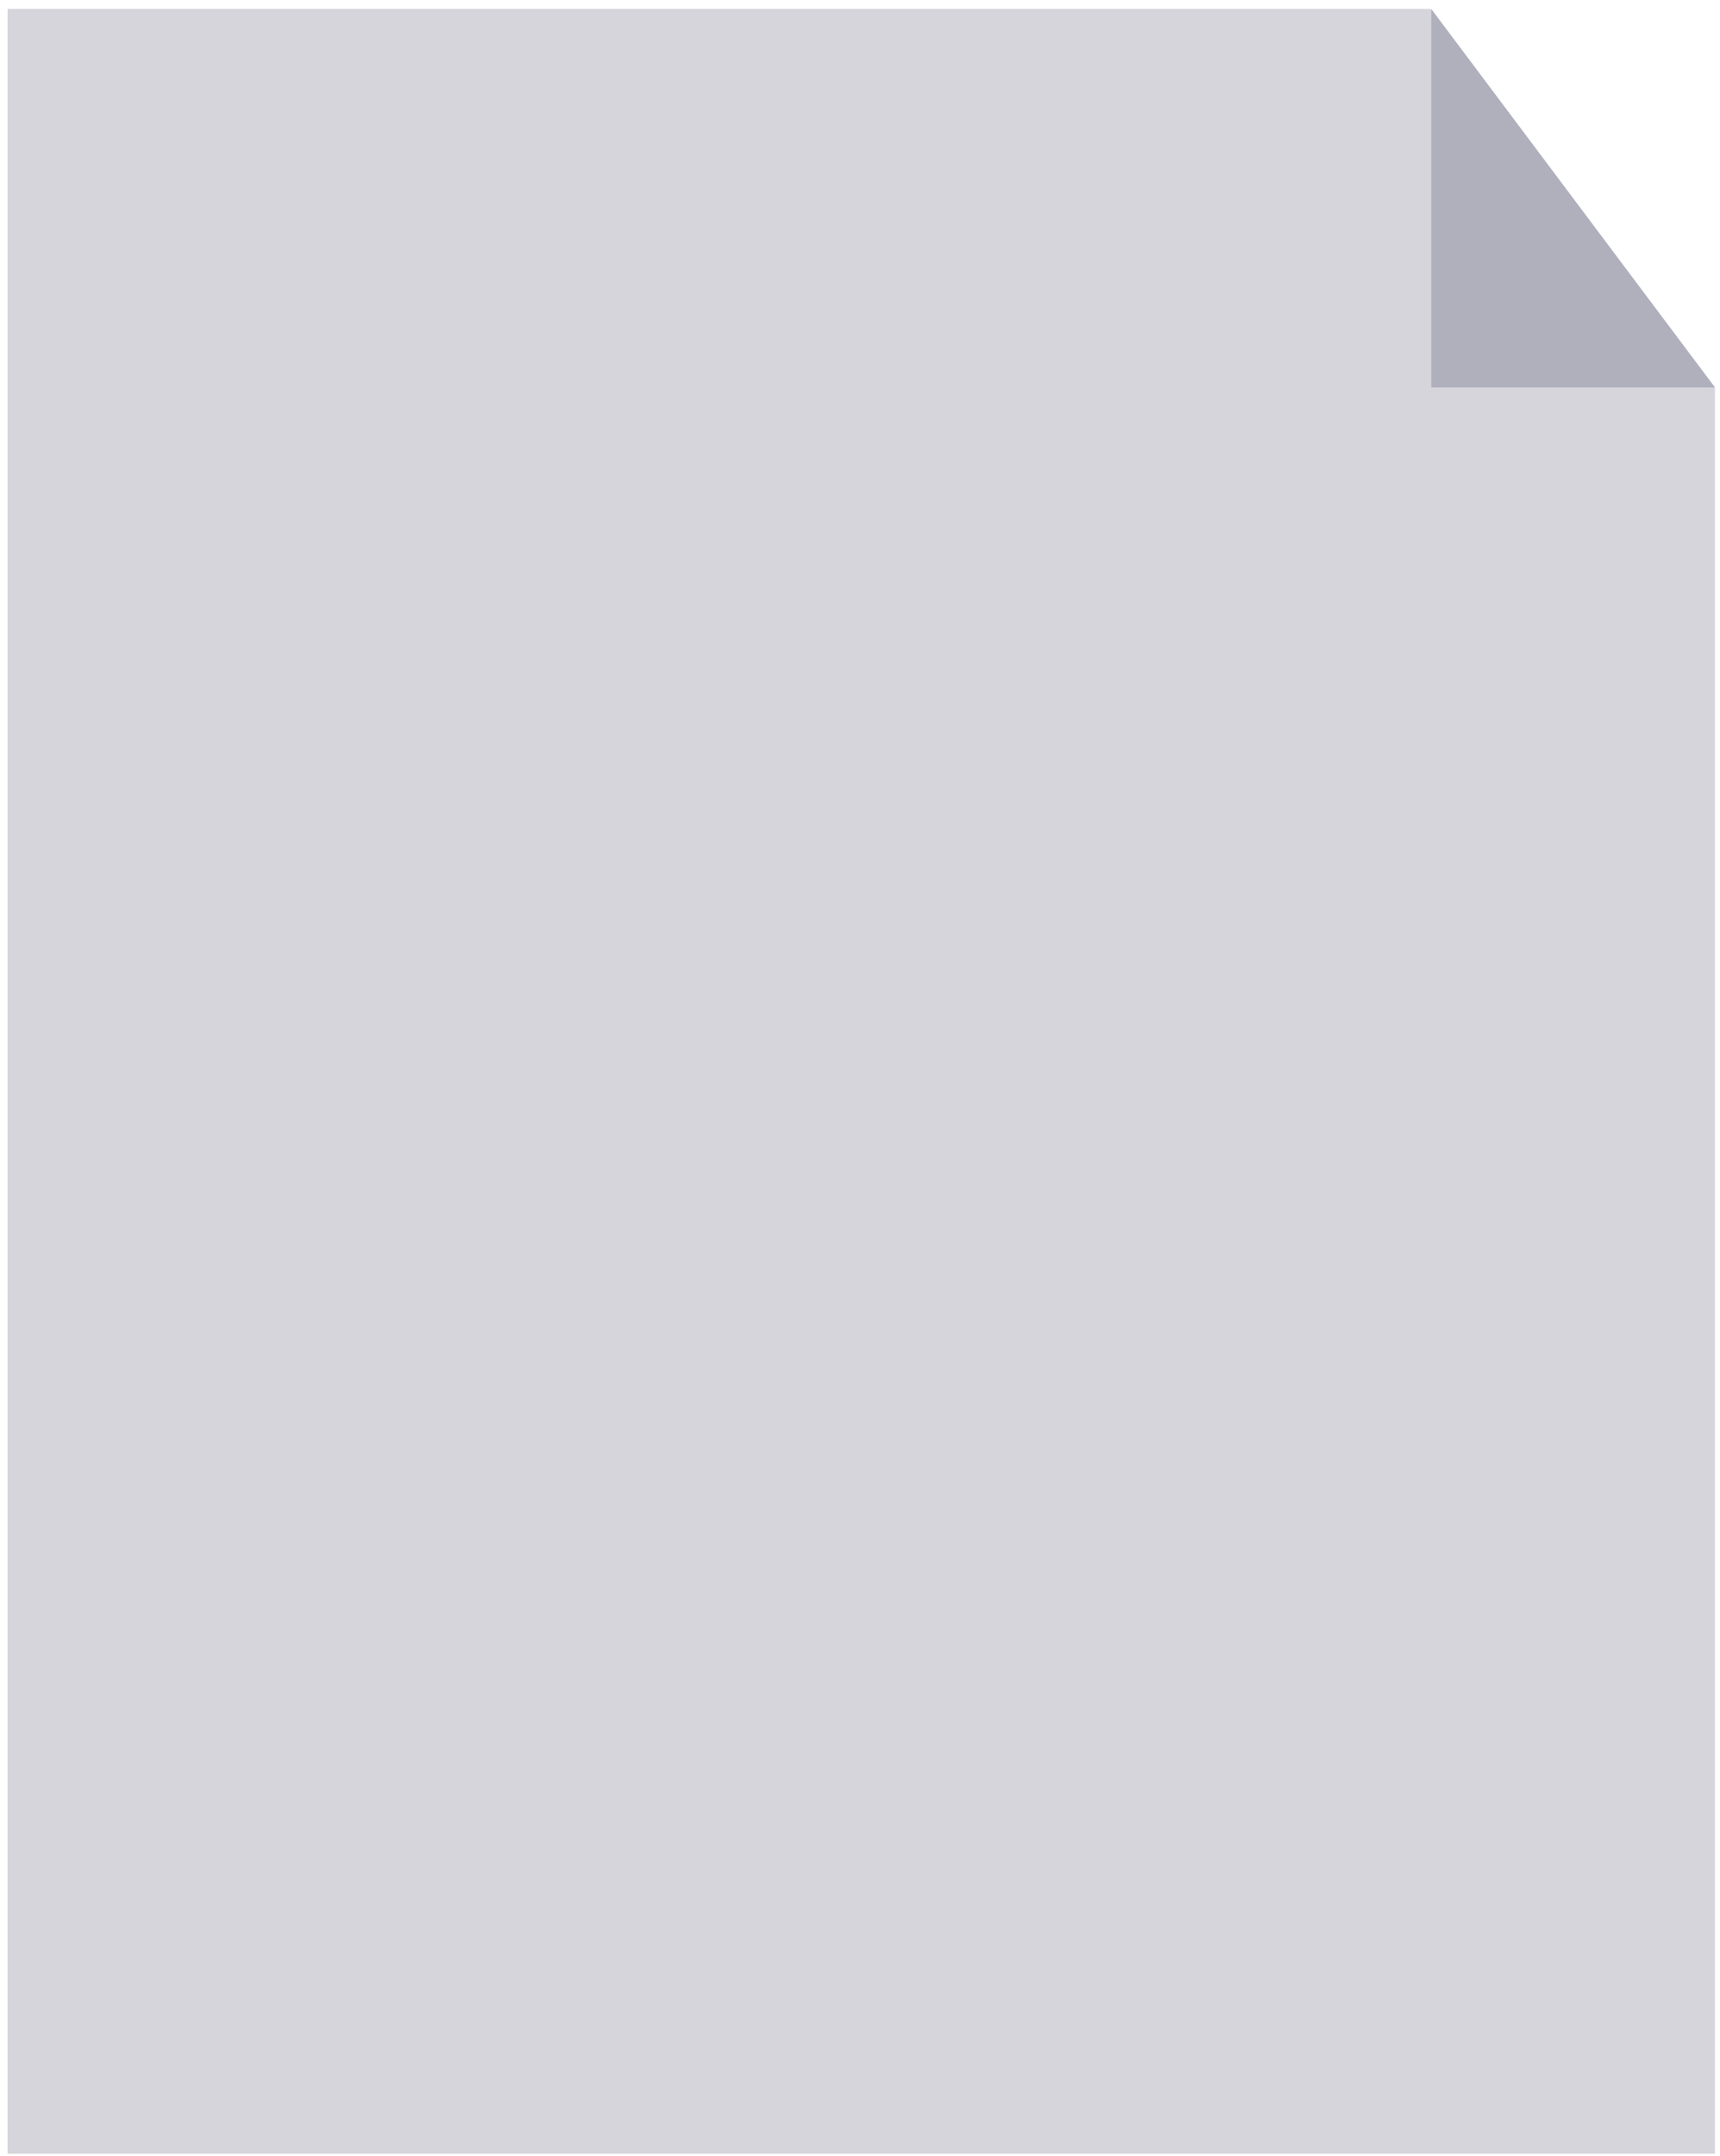
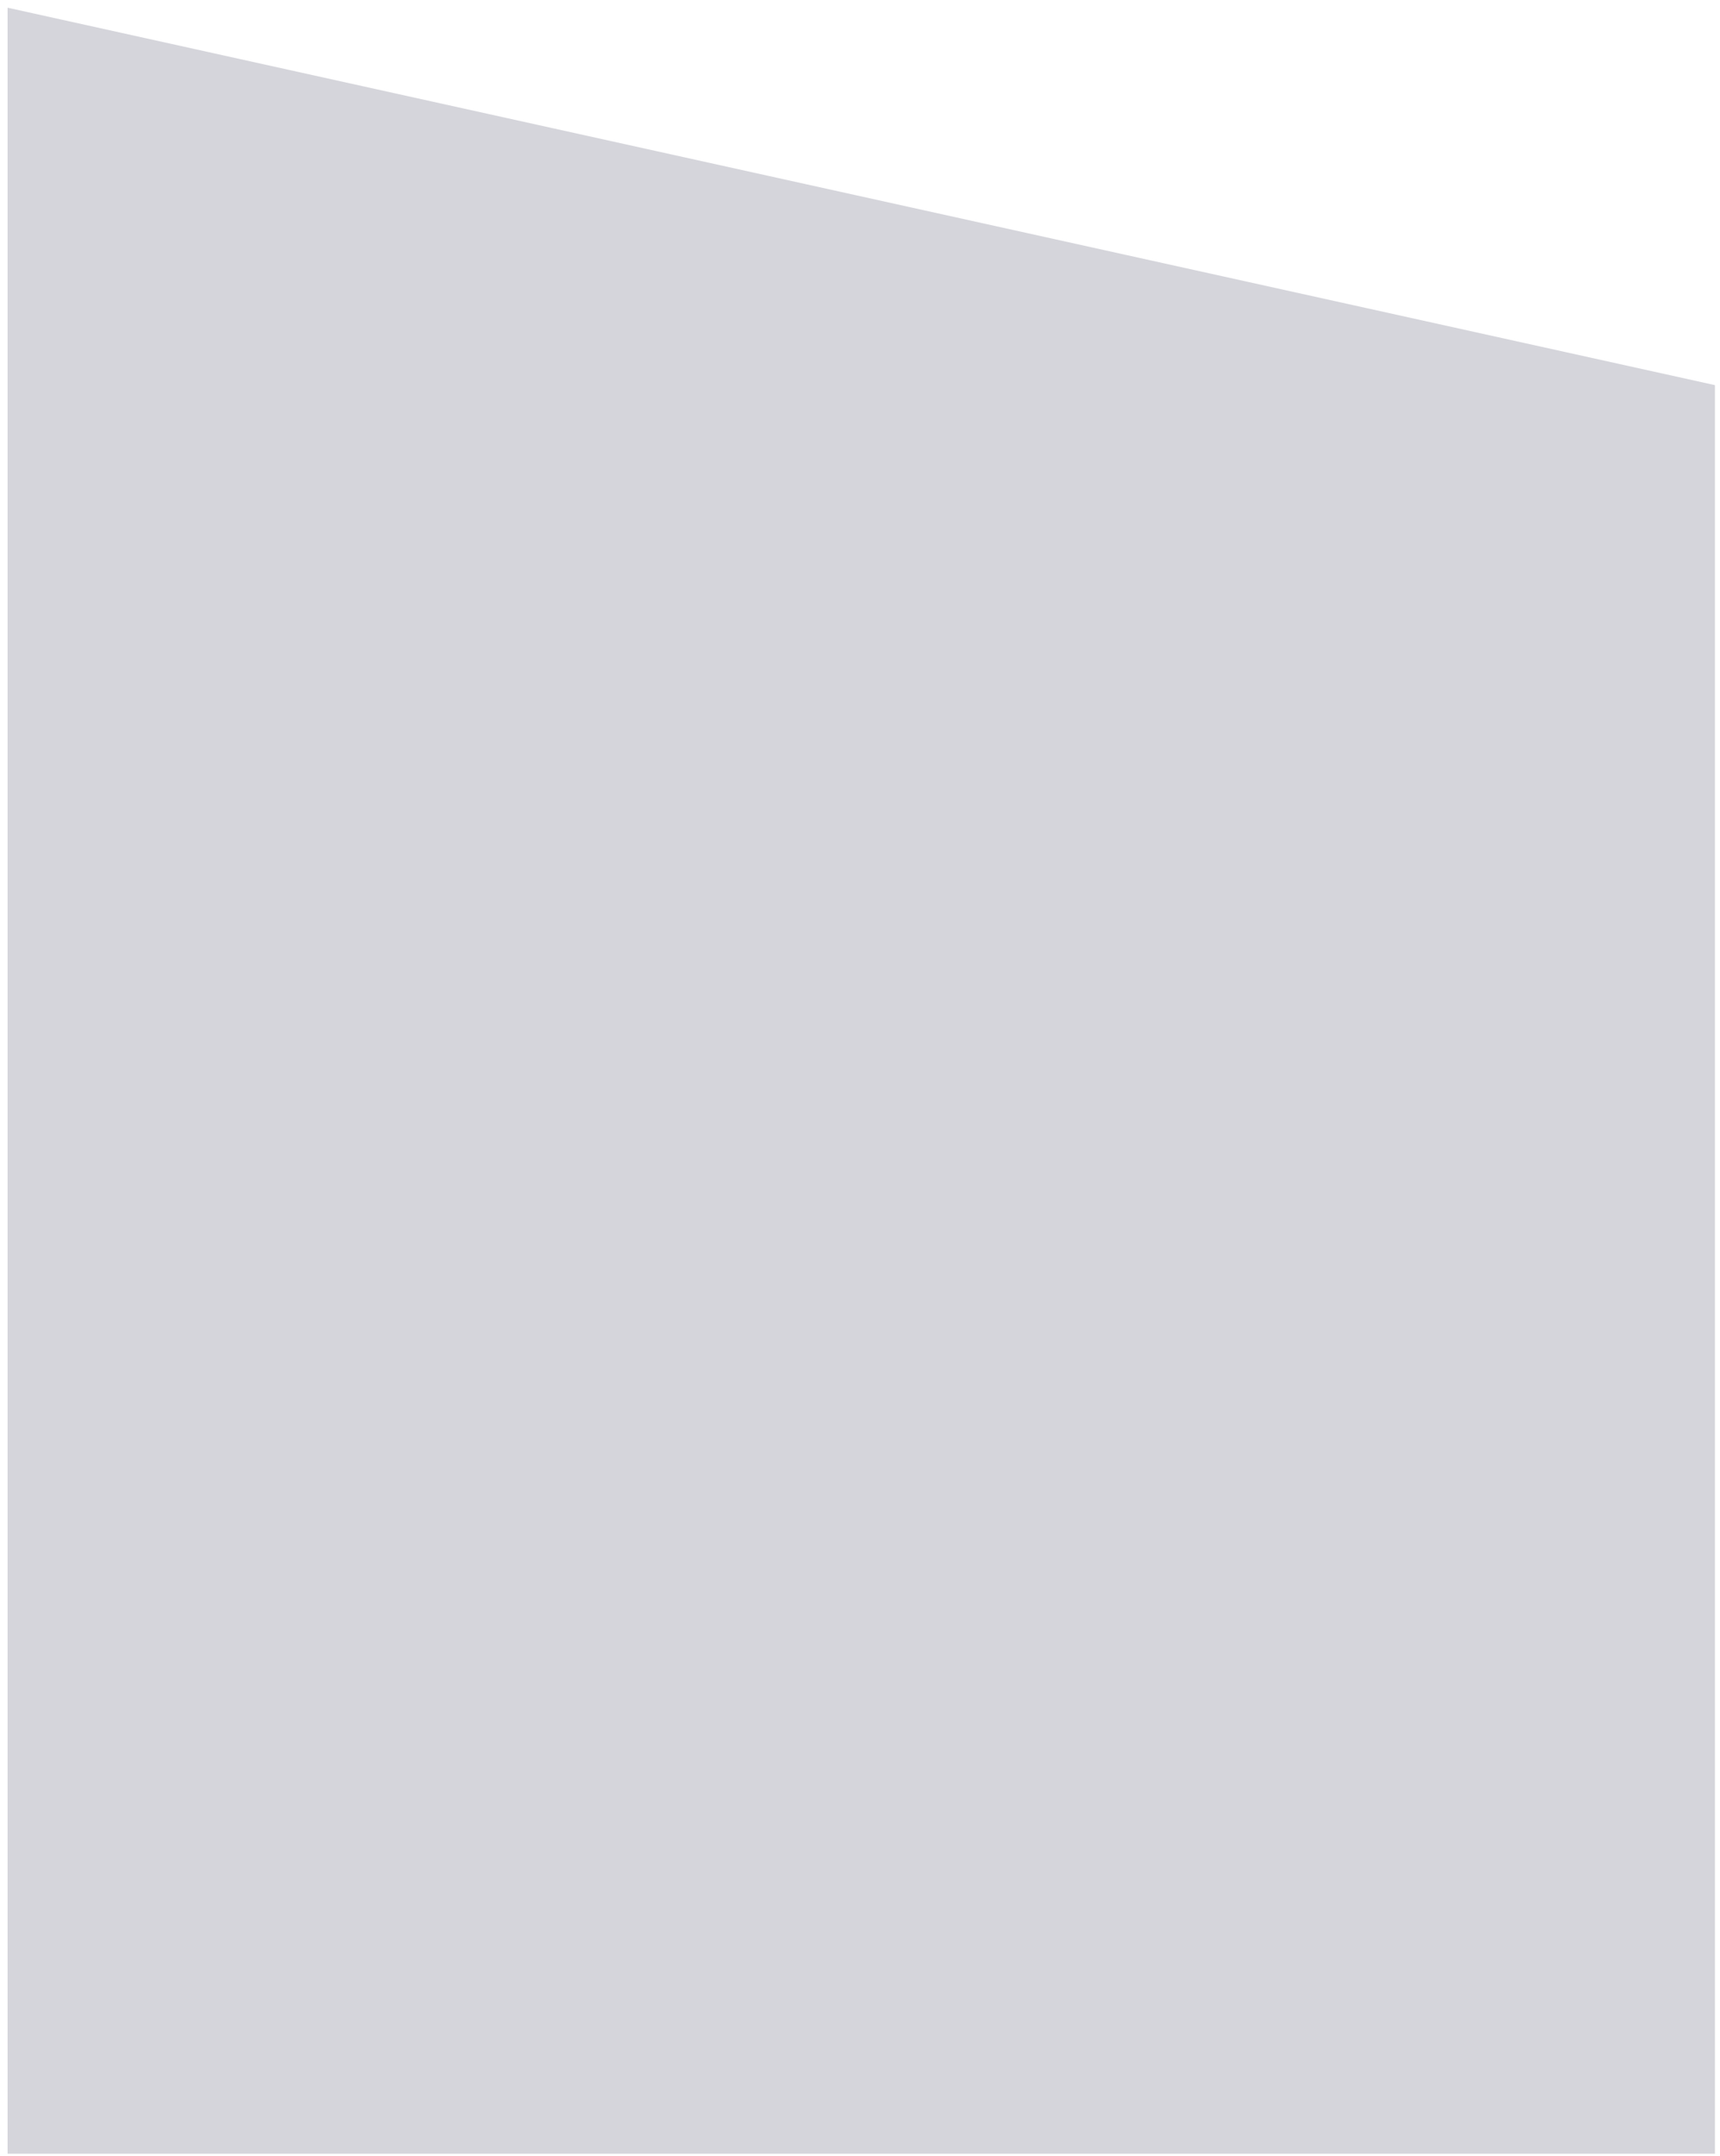
<svg xmlns="http://www.w3.org/2000/svg" width="170" height="213" viewBox="0 0 170 213" fill="none">
-   <path d="M169.031 212.281L1.219 212.281L1.219 1.344L141.141 1.344L169.031 38.421L169.031 212.281Z" fill="#D5D5DB" stroke="#D5D5DB" stroke-width="0.938" />
-   <path d="M169.5 38.273L141.463 38.273L141.463 0.883L169.5 38.273Z" fill="#B0B0BC" />
+   <path d="M169.031 212.281L1.219 212.281L1.219 1.344L169.031 38.421L169.031 212.281Z" fill="#D5D5DB" stroke="#D5D5DB" stroke-width="0.938" />
</svg>